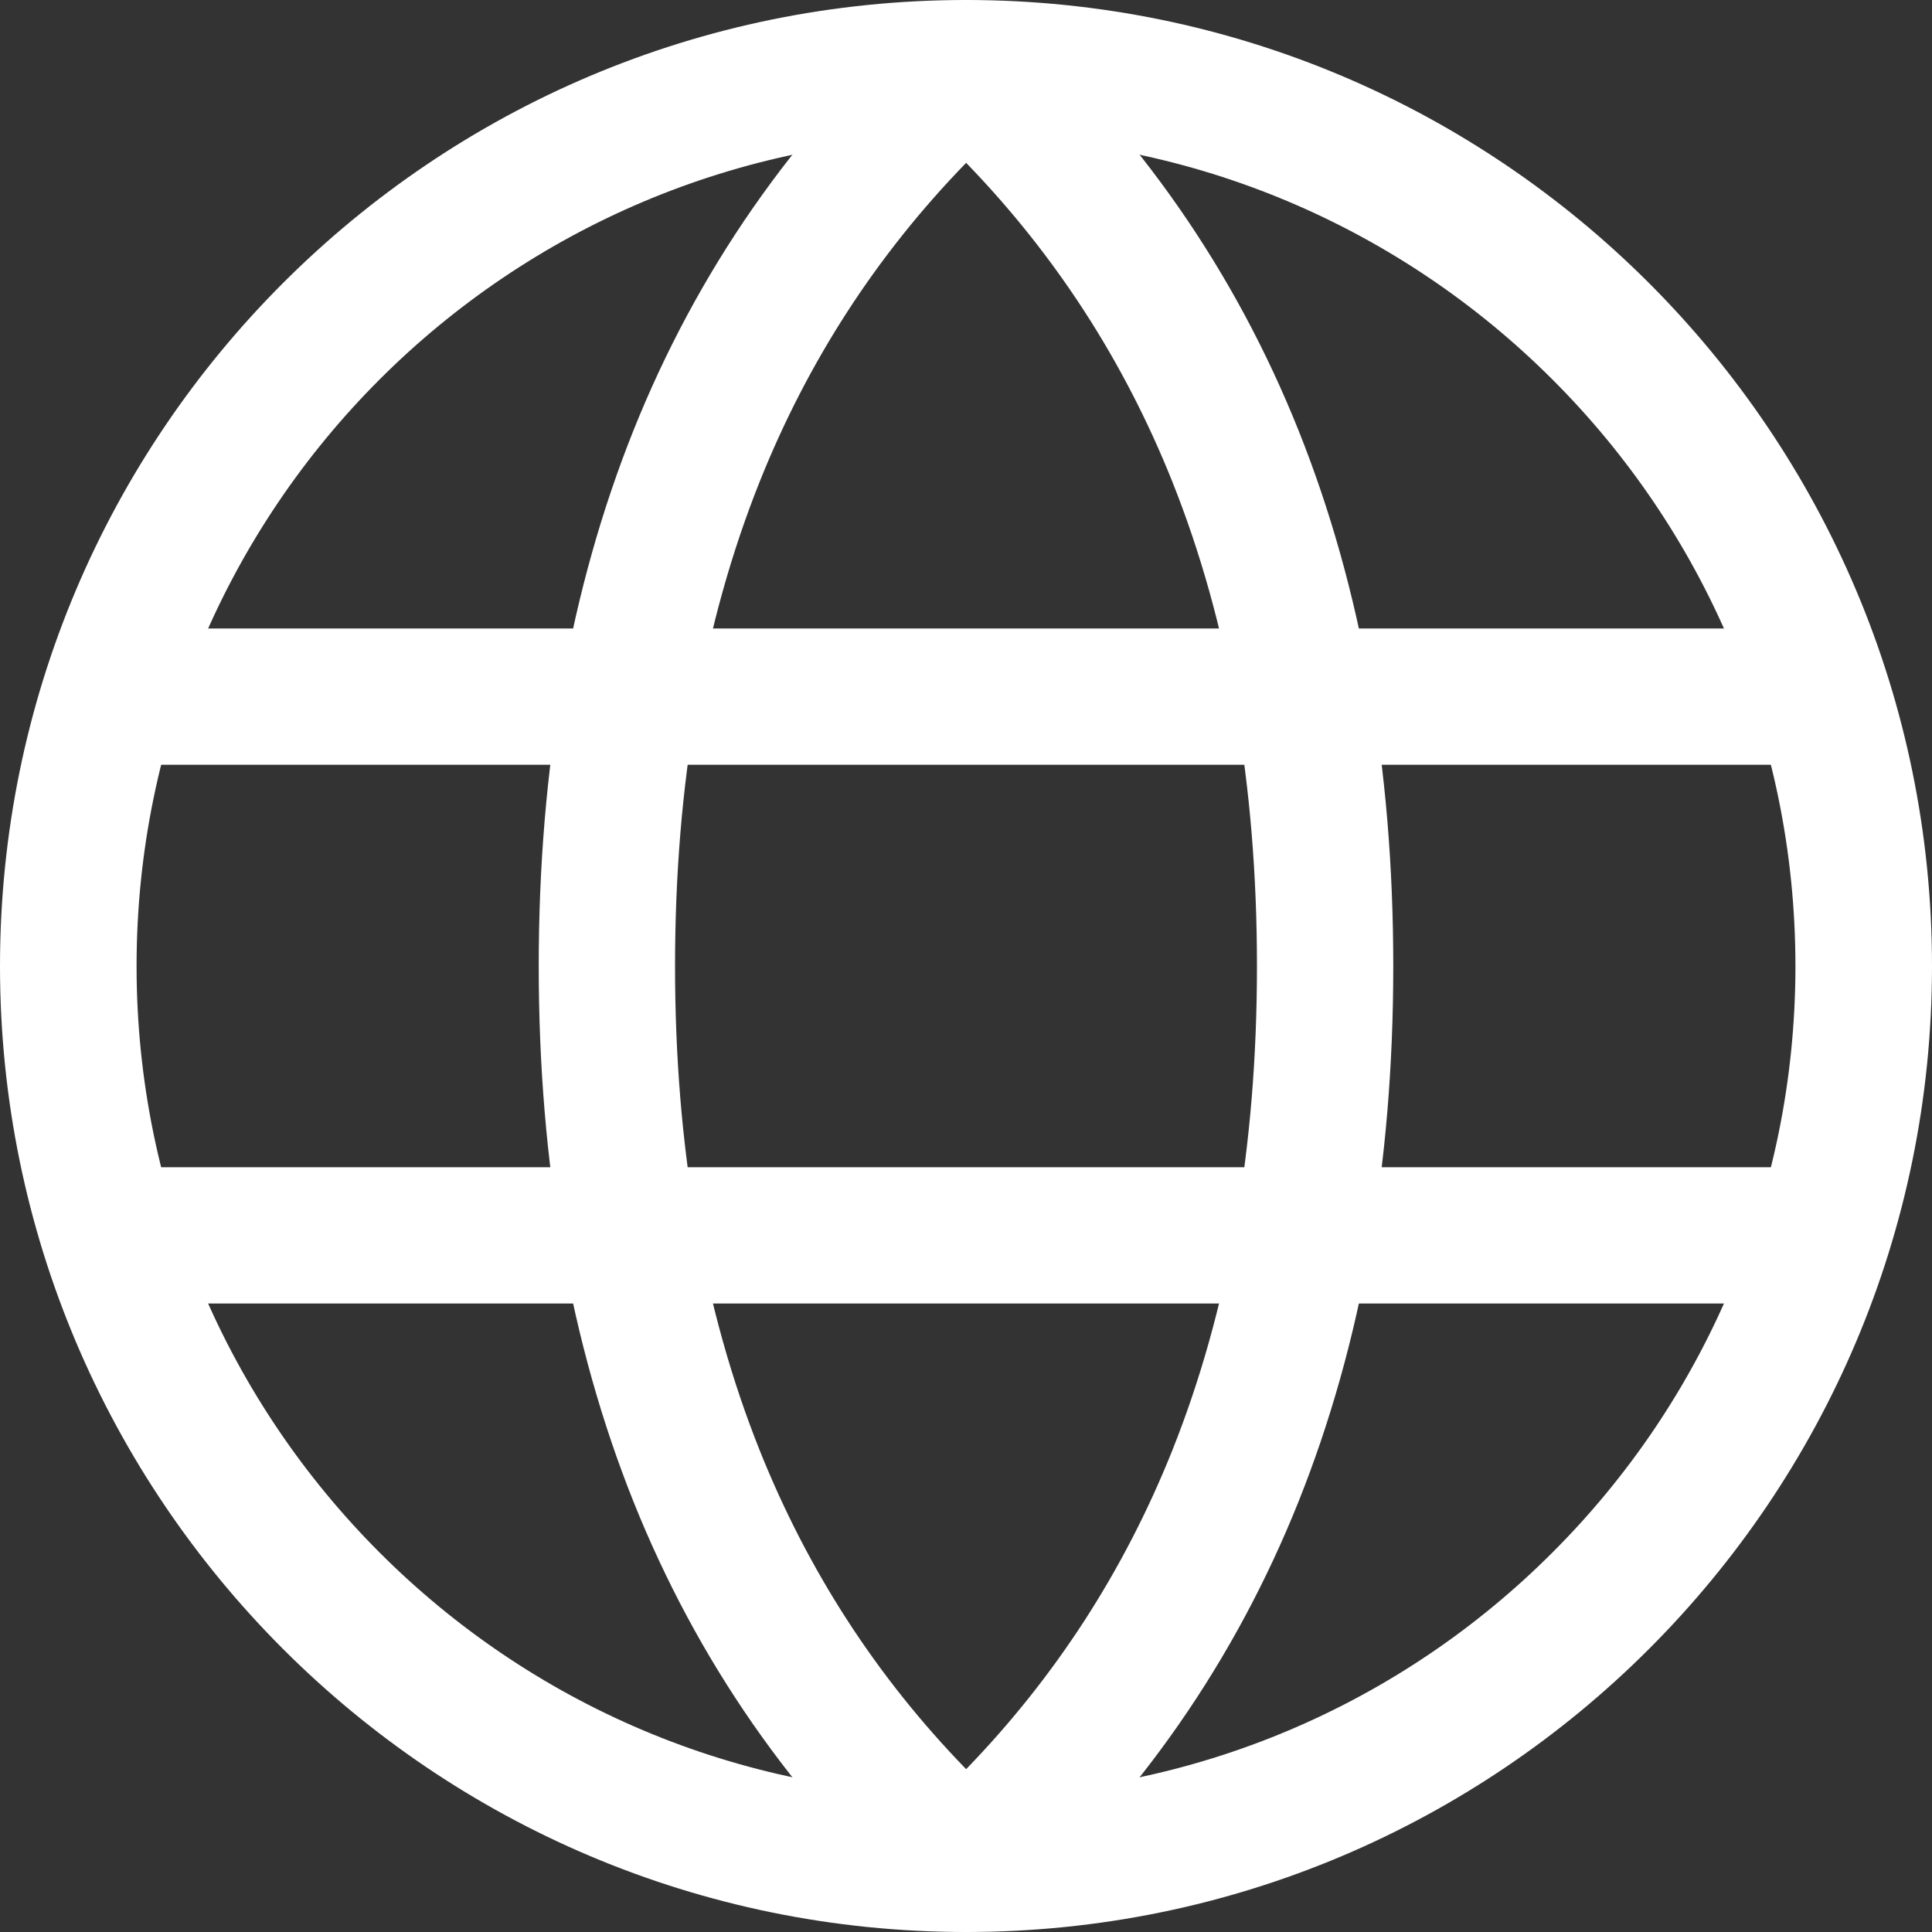
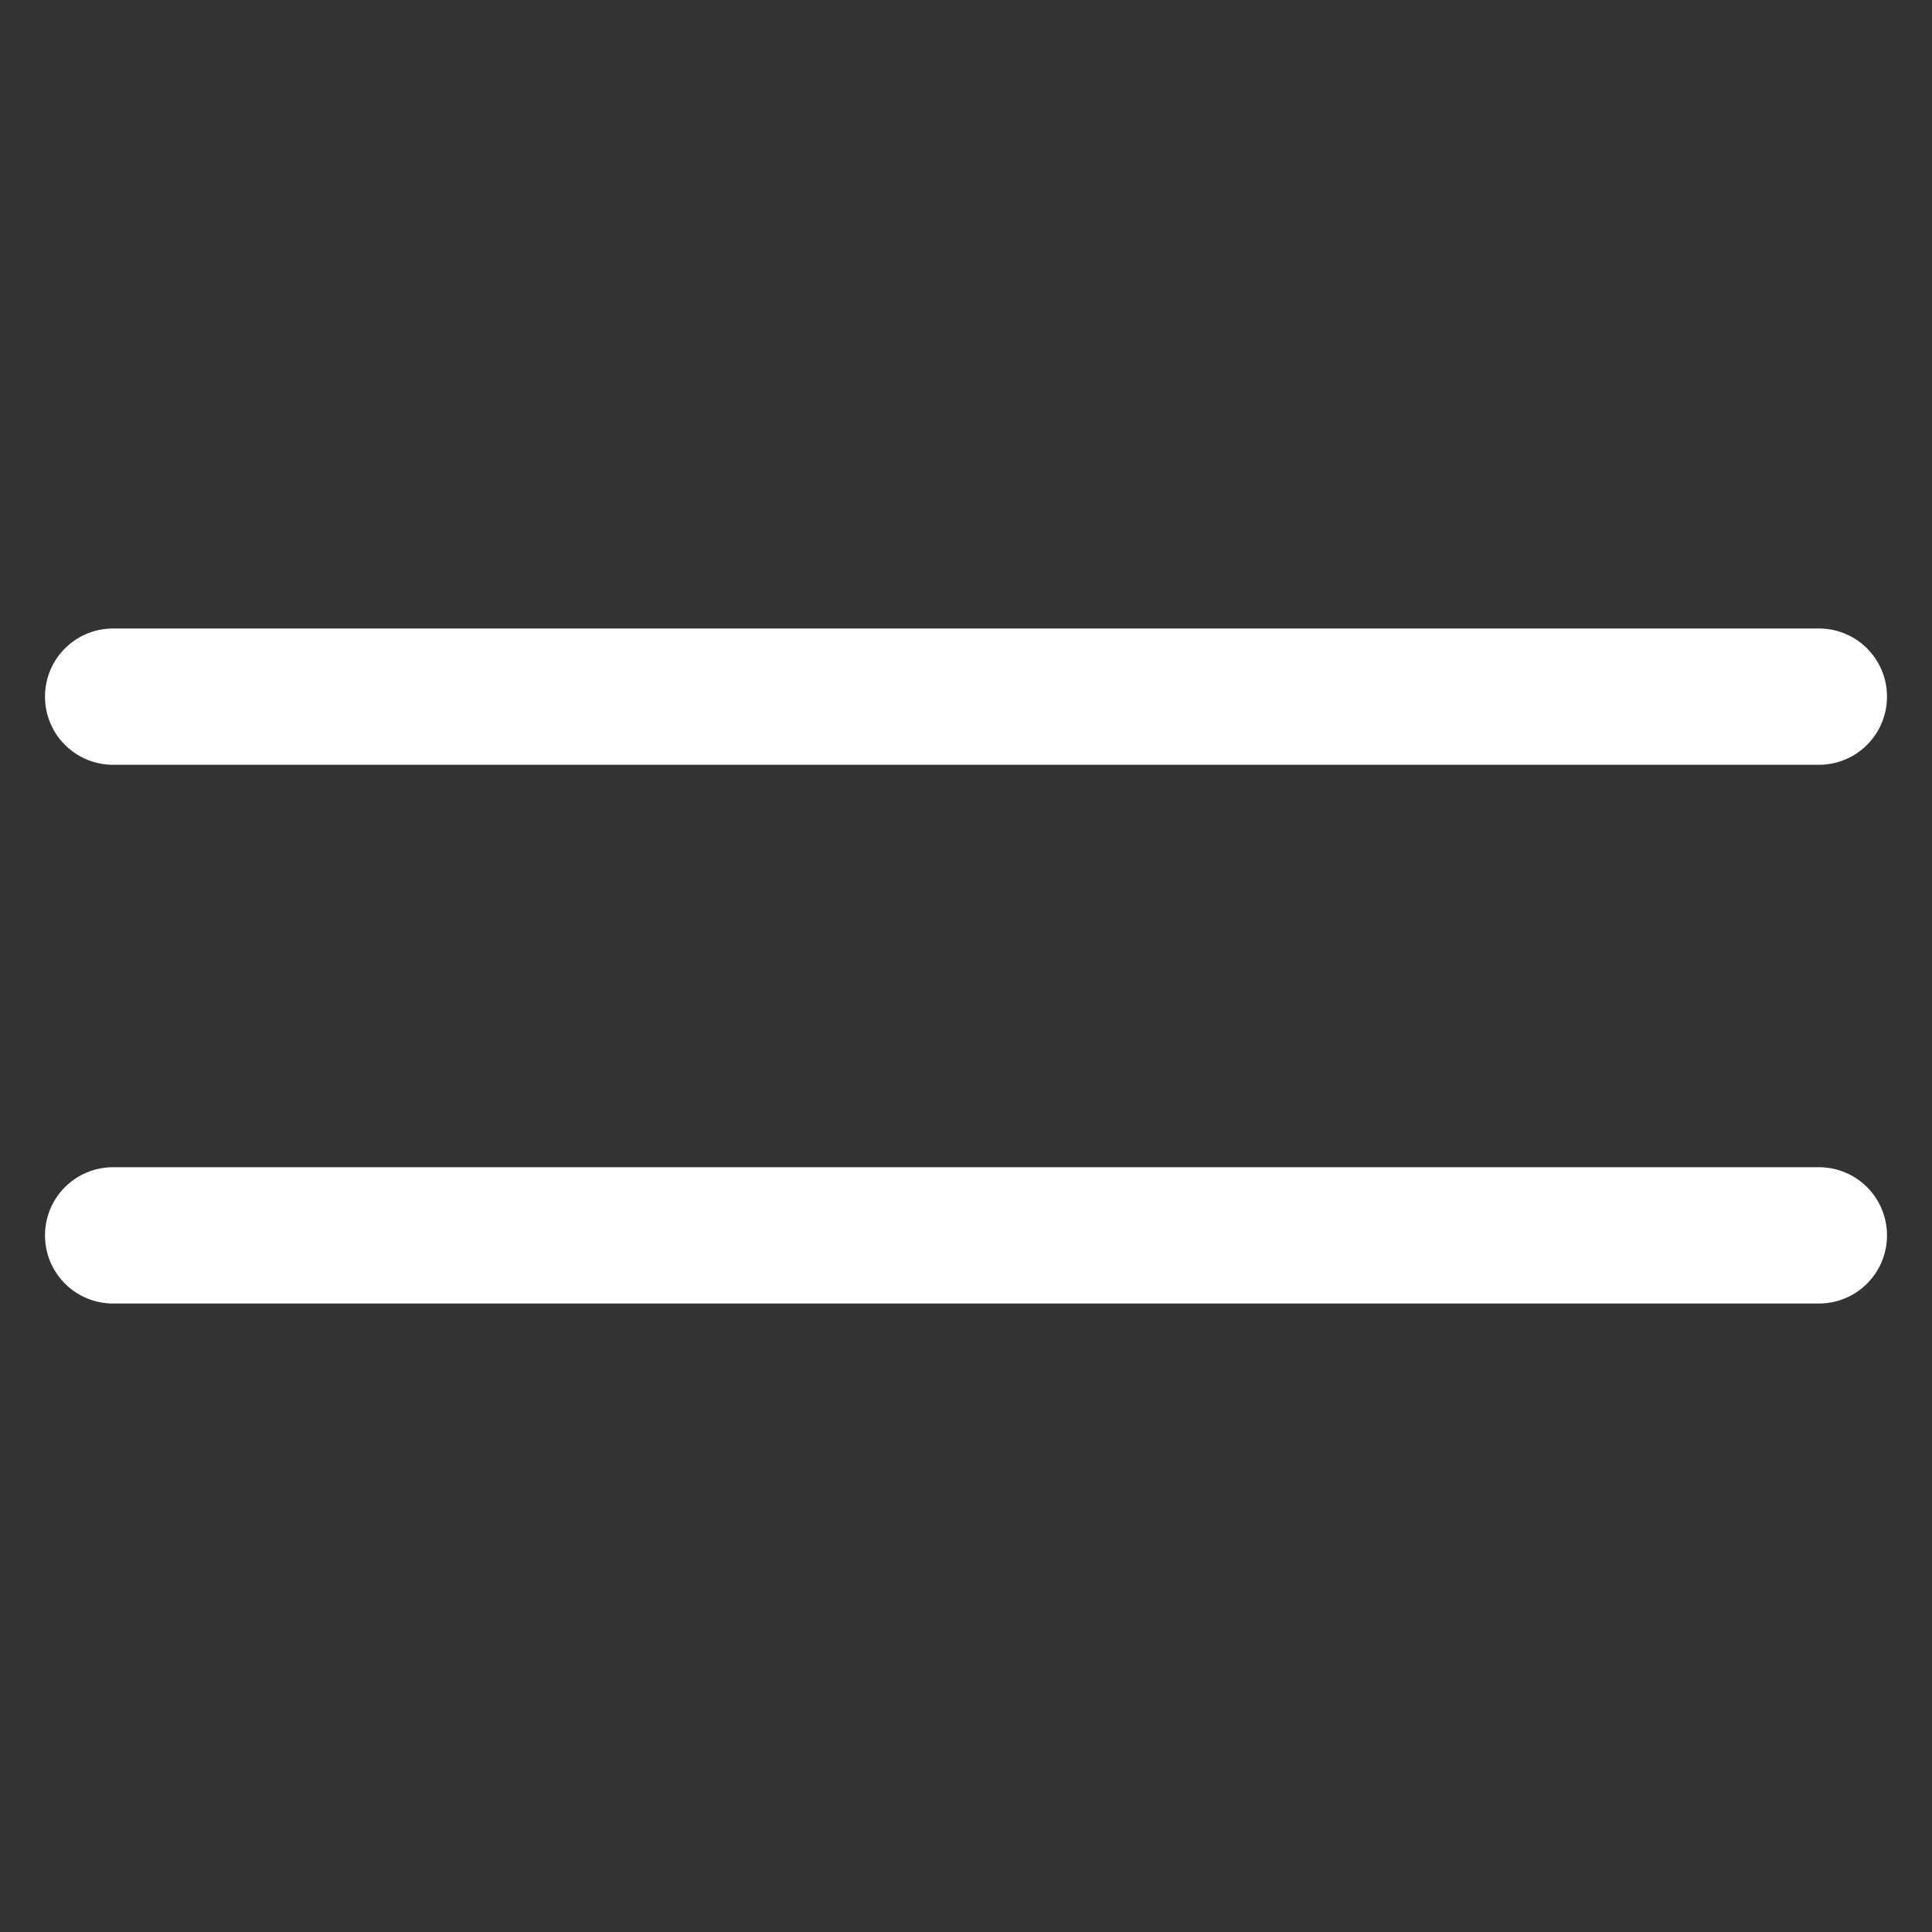
<svg xmlns="http://www.w3.org/2000/svg" xml:space="preserve" width="30px" height="30px" version="1.1" style="shape-rendering:geometricPrecision; text-rendering:geometricPrecision; image-rendering:optimizeQuality; fill-rule:evenodd; clip-rule:evenodd" viewBox="0 0 74.27 74.27">
  <rect x="0" y="0" width="74.27" height="74.27" fill="#333333" stroke="none" />
  <defs>
    <style type="text/css">
   
    .fil0 {fill:#ffffff;fill-rule:nonzero}
   
  </style>
  </defs>
  <g id="Layer_x0020_1">
-     <path class="fil0" d="M69.02 37.14c0,-8.81 -3.56,-16.78 -9.34,-22.55 -5.77,-5.77 -13.74,-9.34 -22.54,-9.34 -8.81,0 -16.78,3.57 -22.55,9.34 -5.77,5.77 -9.34,13.74 -9.34,22.55 0,8.8 3.57,16.77 9.34,22.54 5.77,5.78 13.74,9.34 22.55,9.34 8.8,0 16.77,-3.56 22.54,-9.34 5.78,-5.77 9.34,-13.74 9.34,-22.54zm-5.63 -26.26c6.72,6.72 10.88,16 10.88,26.26 0,10.25 -4.16,19.53 -10.88,26.25 -6.72,6.72 -16,10.88 -26.25,10.88 -10.26,0 -19.54,-4.16 -26.26,-10.88 -6.72,-6.72 -10.88,-16 -10.88,-26.25 0,-10.26 4.16,-19.54 10.88,-26.26 6.72,-6.72 16,-10.88 26.26,-10.88 10.25,0 19.53,4.16 26.25,10.88z" />
-     <path class="fil0" d="M37.14 68.01c3.43,-3.54 6.07,-7.62 7.92,-12.24 2.17,-5.43 3.26,-11.64 3.26,-18.63 0,-7 -1.09,-13.21 -3.26,-18.64 -1.85,-4.62 -4.49,-8.7 -7.92,-12.24 -3.44,3.54 -6.08,7.62 -7.93,12.24 -2.17,5.43 -3.26,11.64 -3.26,18.64 0,6.99 1.09,13.2 3.26,18.63 1.85,4.62 4.49,8.7 7.93,12.24zm12.78 -10.29c-2.45,6.12 -6.13,11.41 -11.02,15.86 -0.99,0.9 -2.52,0.92 -3.53,0 -4.89,-4.45 -8.57,-9.74 -11.02,-15.86 -2.43,-6.08 -3.64,-12.94 -3.64,-20.58 0,-7.65 1.21,-14.51 3.64,-20.59 2.45,-6.12 6.13,-11.41 11.02,-15.86 0.99,-0.9 2.52,-0.92 3.53,0 4.89,4.45 8.57,9.74 11.02,15.86 2.43,6.08 3.64,12.94 3.64,20.59 0,7.64 -1.21,14.5 -3.64,20.58z" />
    <path class="fil0" d="M4.35 29.4c-1.45,0 -2.62,-1.17 -2.62,-2.62 0,-1.45 1.17,-2.62 2.62,-2.62l65.57 0c1.45,0 2.62,1.17 2.62,2.62 0,1.45 -1.17,2.62 -2.62,2.62l-65.57 0zm0 20.71c-1.45,0 -2.62,-1.17 -2.62,-2.62 0,-1.45 1.17,-2.62 2.62,-2.62l65.57 0c1.45,0 2.62,1.17 2.62,2.62 0,1.45 -1.17,2.62 -2.62,2.62l-65.57 0z" />
  </g>
</svg>